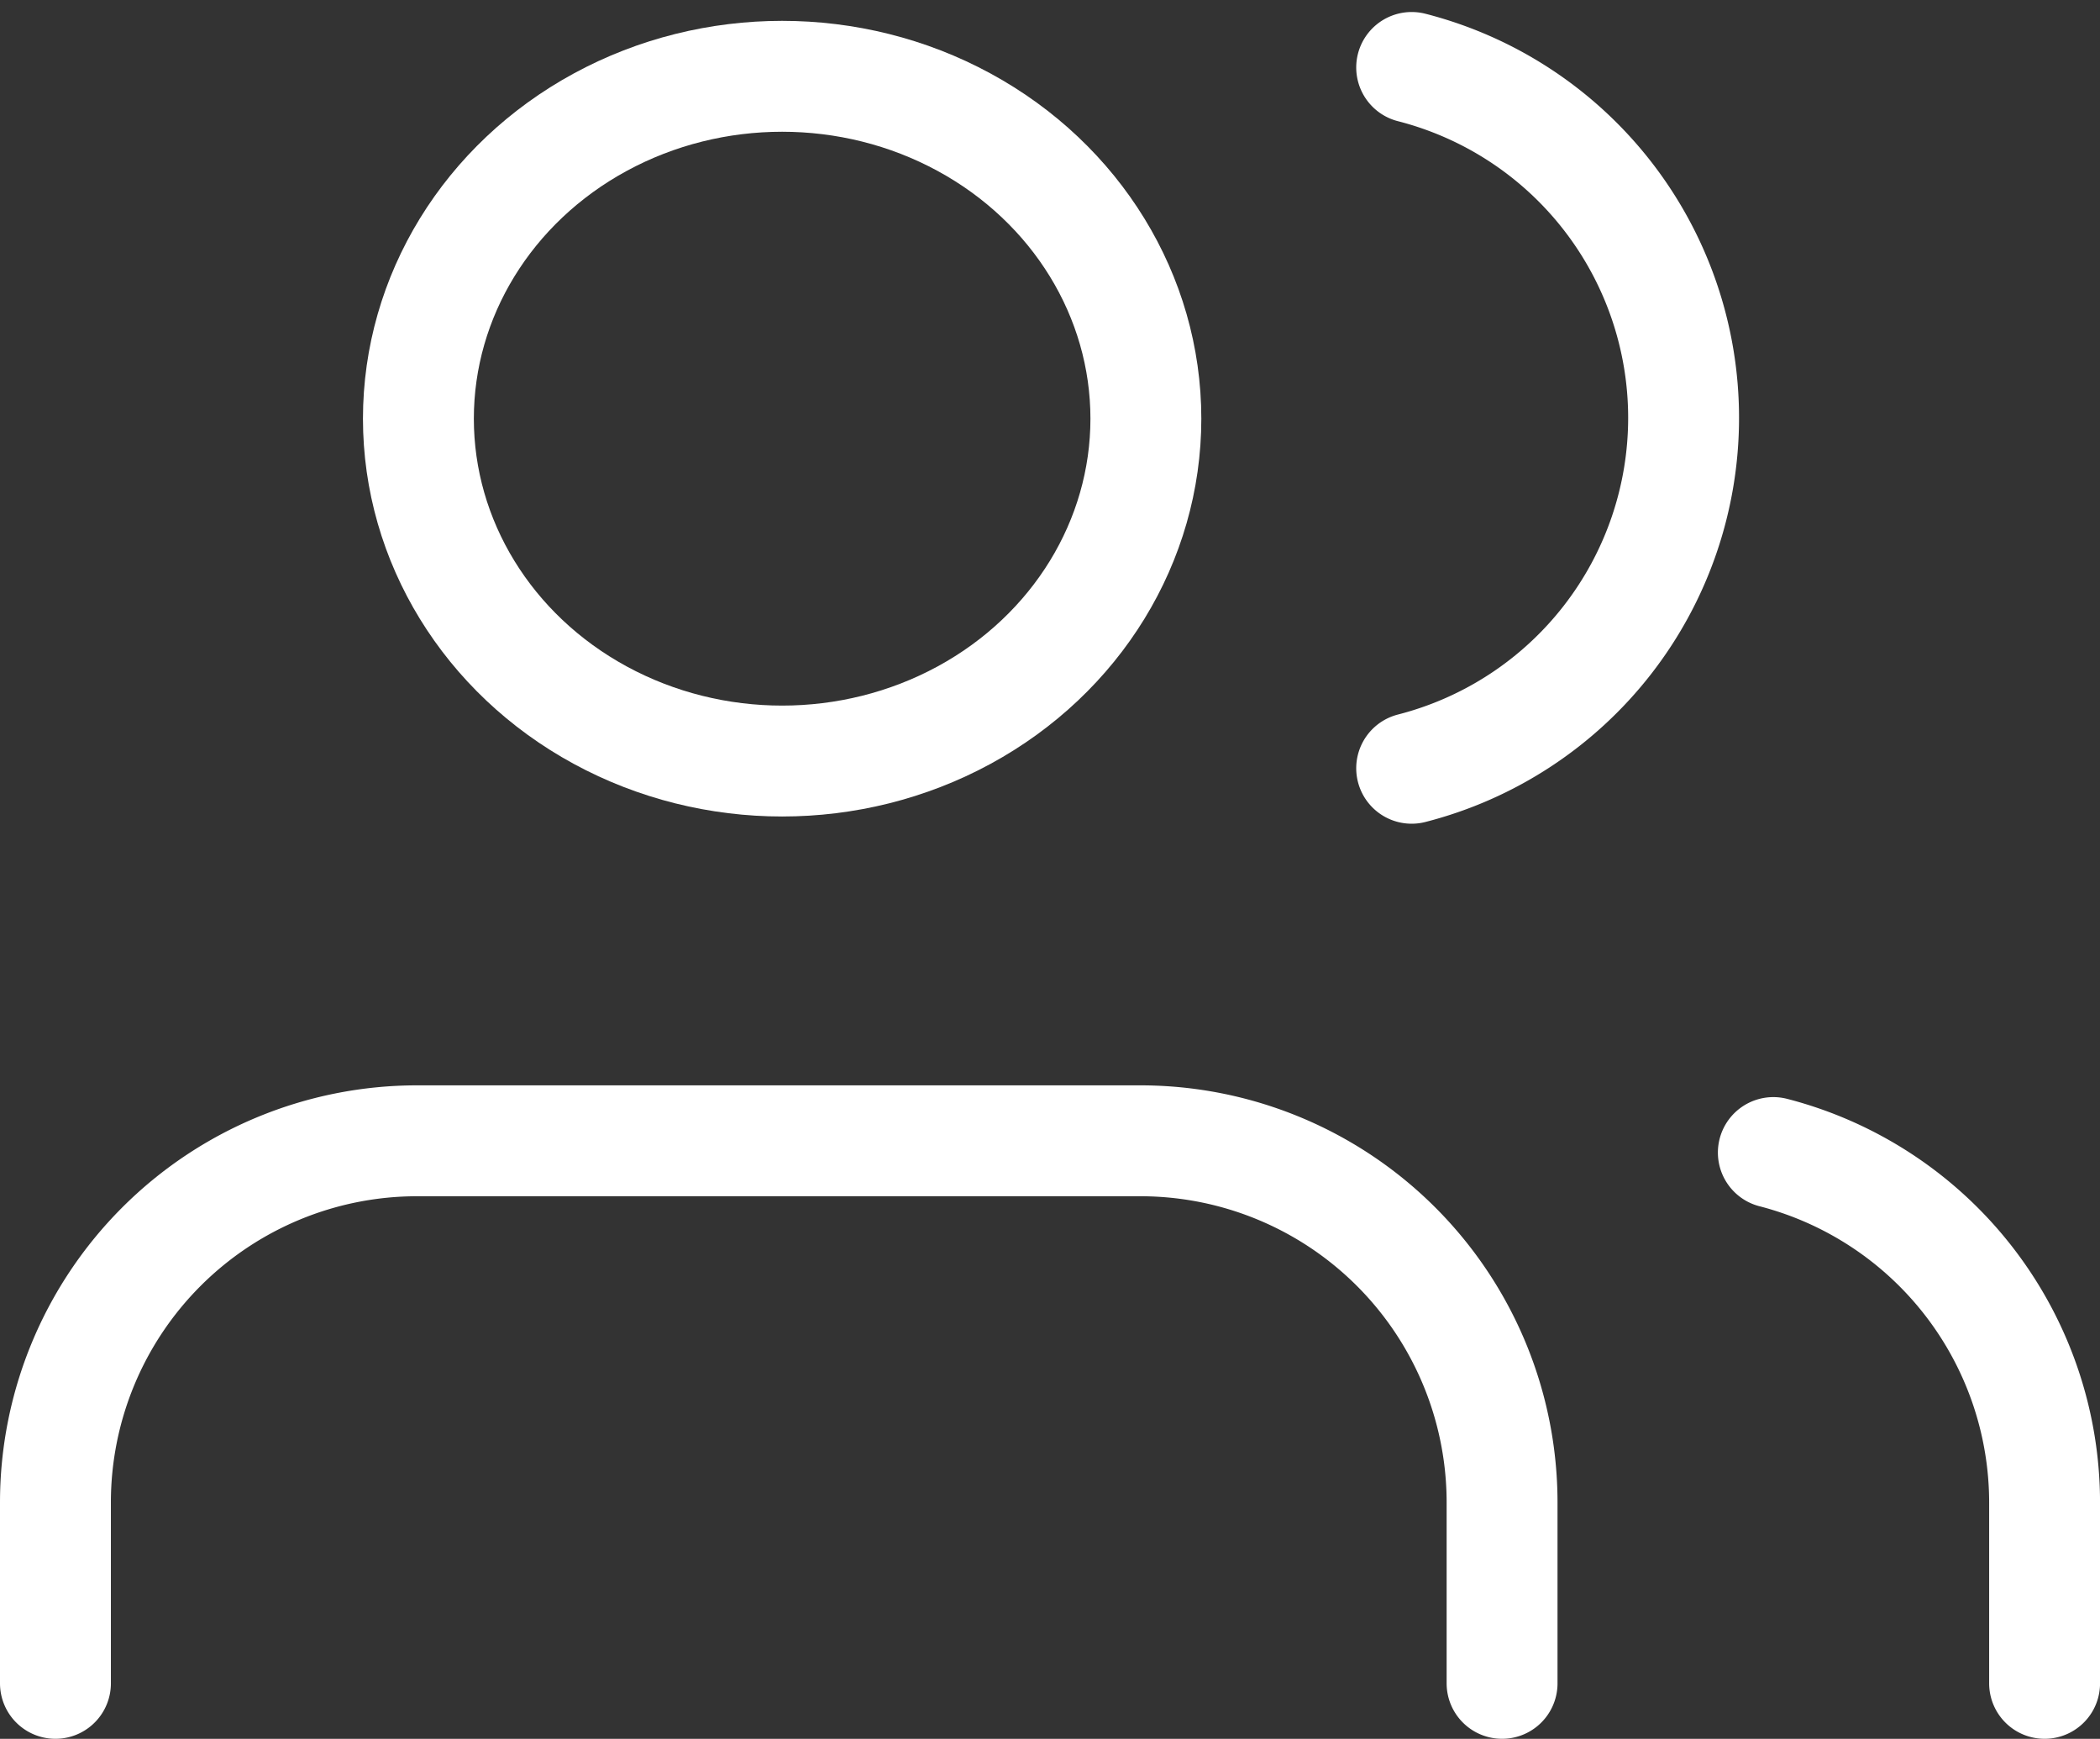
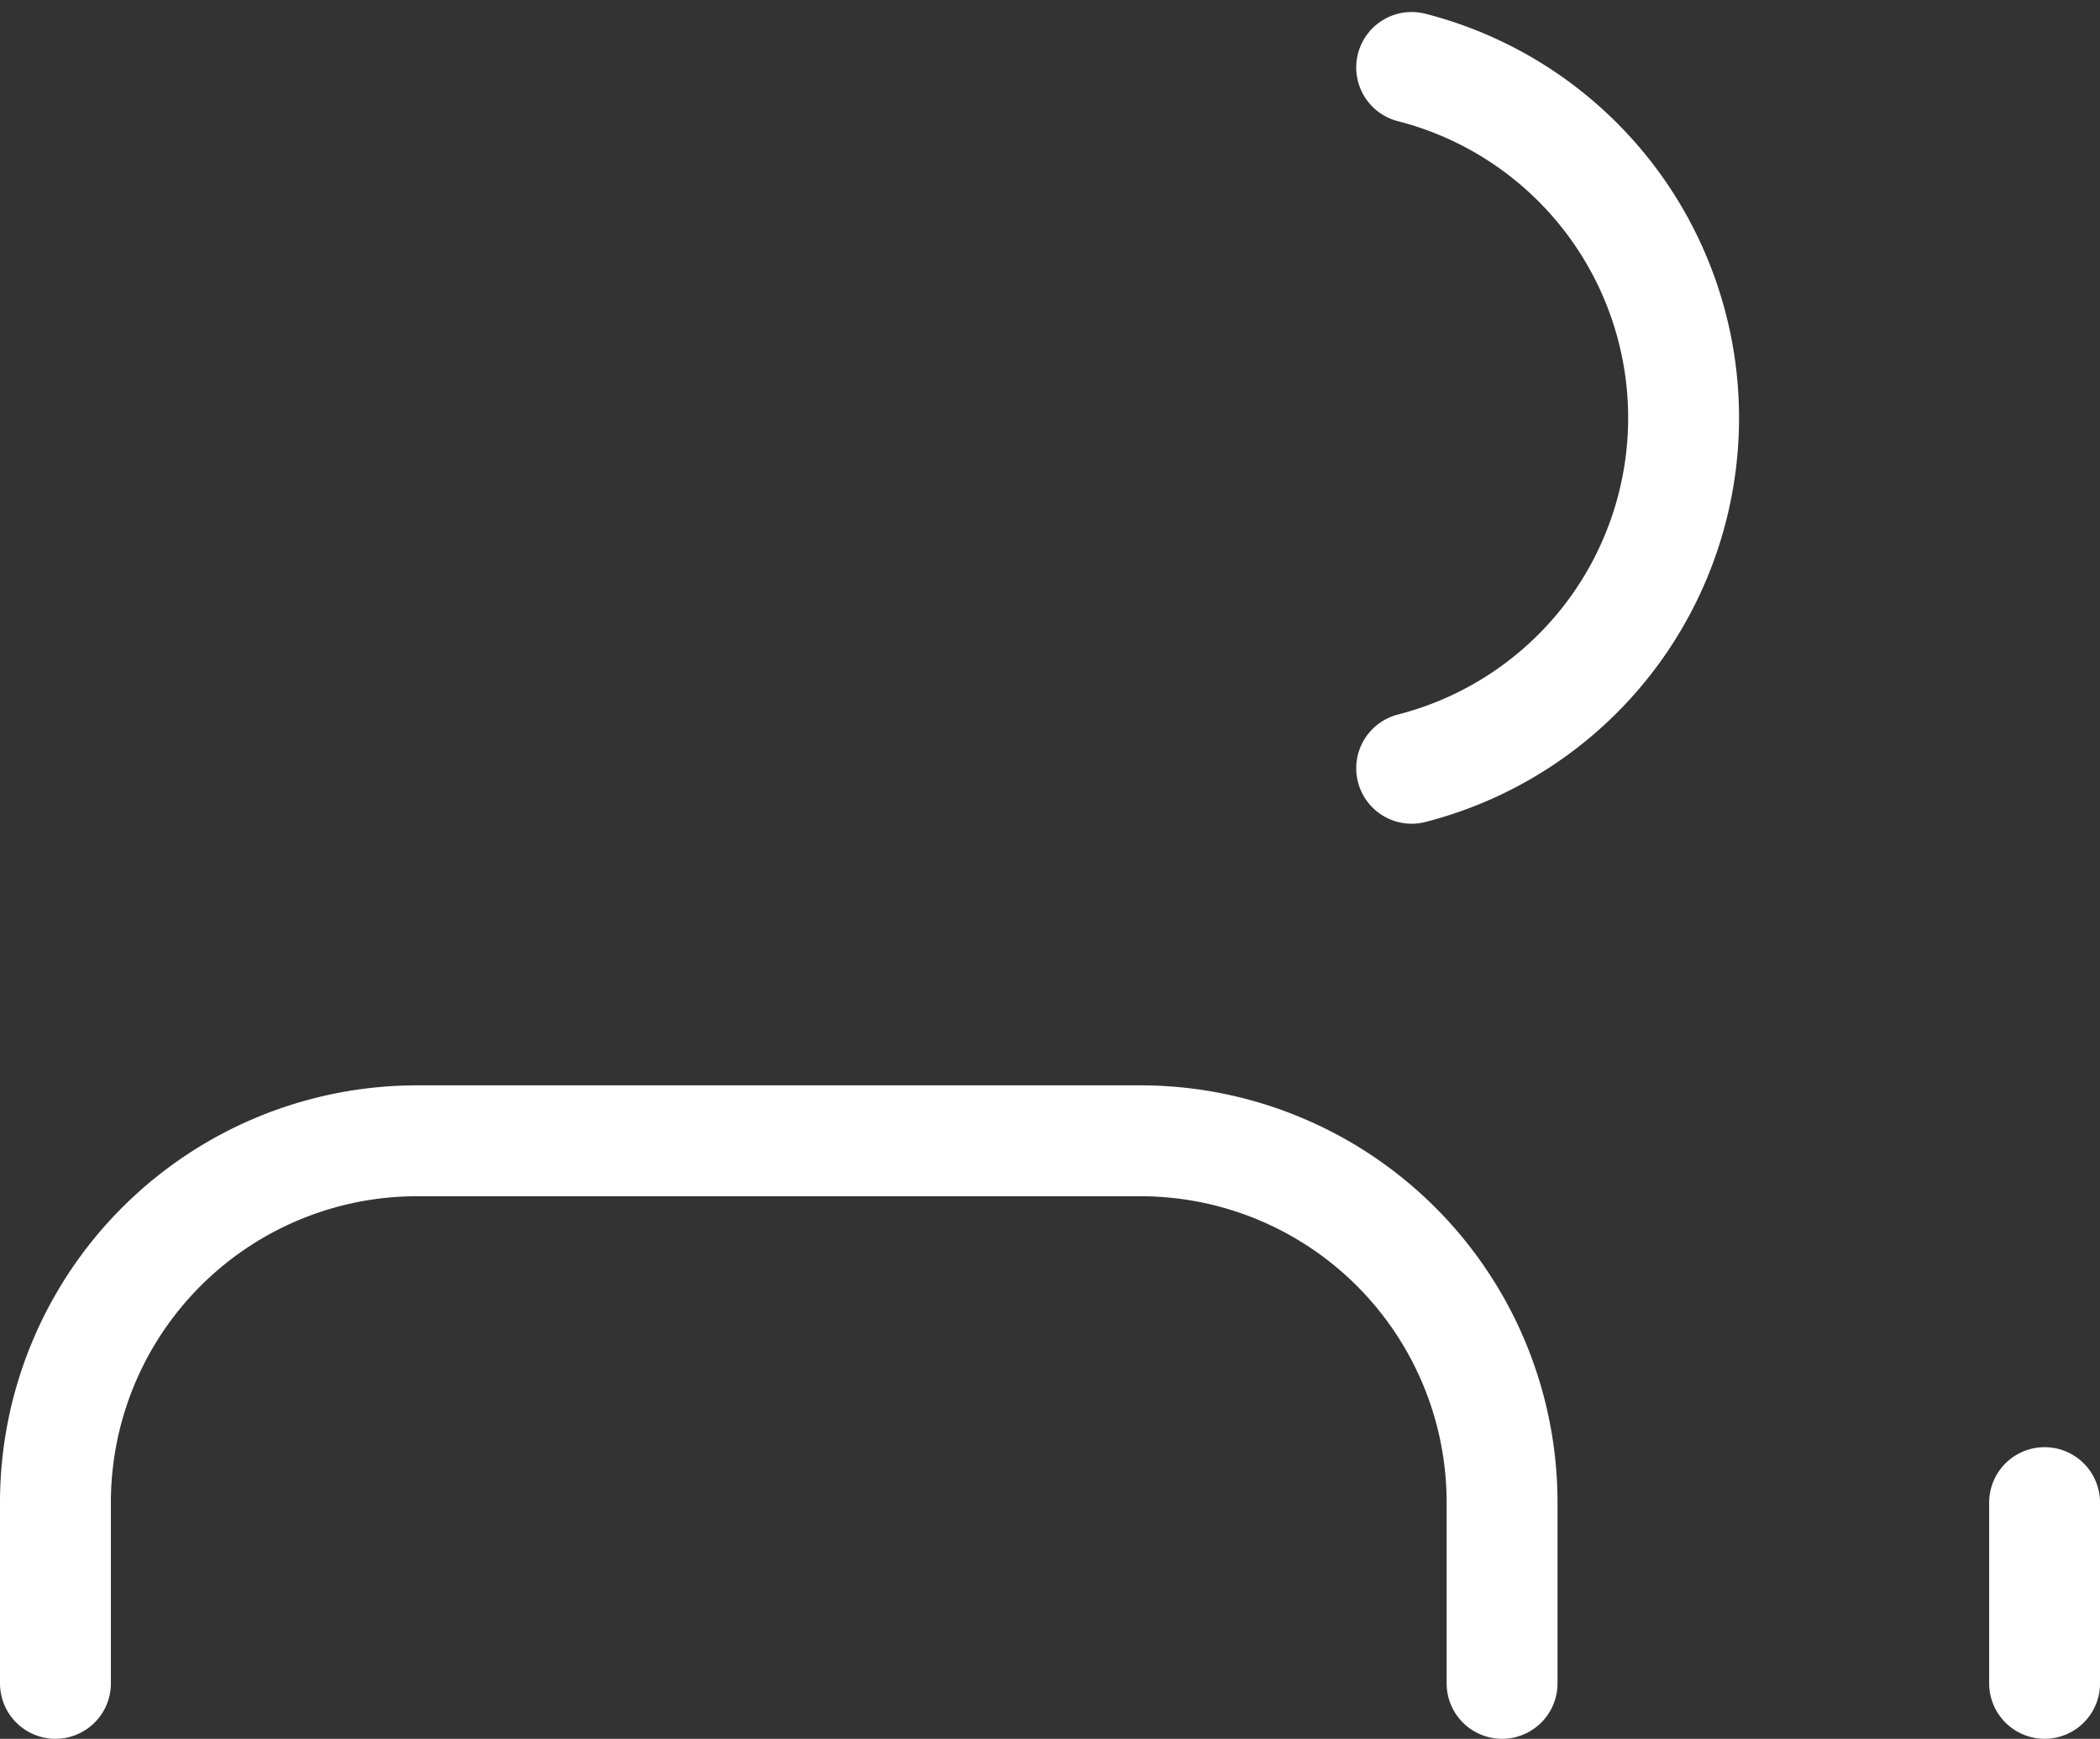
<svg xmlns="http://www.w3.org/2000/svg" width="56.816" height="47.039" viewBox="0 0 56.816 47.039">
  <rect x="0" y="0" width="56.816" height="47.039" fill="#333333" stroke="none" />
  <g id="users" transform="translate(1.5 1.825)">
    <path id="Path_3" data-name="Path 3" d="M40.139,29.677V24.785A9.785,9.785,0,0,0,30.354,15H10.785A9.785,9.785,0,0,0,1,24.785v4.892" transform="translate(-1 14.036)" fill="none" stroke="#fff" stroke-linecap="round" stroke-linejoin="round" stroke-width="3" />
-     <ellipse id="Ellipse_2" data-name="Ellipse 2" cx="9.841" cy="9.262" rx="9.841" ry="9.262" transform="translate(9.82 0.239)" fill="none" stroke="#fff" stroke-linecap="round" stroke-linejoin="round" stroke-width="3" />
-     <path id="Path_4" data-name="Path 4" d="M27.339,29.489V24.6A9.785,9.785,0,0,0,20,15.13" transform="translate(26.478 14.224)" fill="none" stroke="#fff" stroke-linecap="round" stroke-linejoin="round" stroke-width="3" />
+     <path id="Path_4" data-name="Path 4" d="M27.339,29.489V24.6" transform="translate(26.478 14.224)" fill="none" stroke="#fff" stroke-linecap="round" stroke-linejoin="round" stroke-width="3" />
    <path id="Path_5" data-name="Path 5" d="M16,3.13a9.785,9.785,0,0,1,0,18.958" transform="translate(20.693 -3.13)" fill="none" stroke="#fff" stroke-linecap="round" stroke-linejoin="round" stroke-width="3" />
  </g>
</svg>